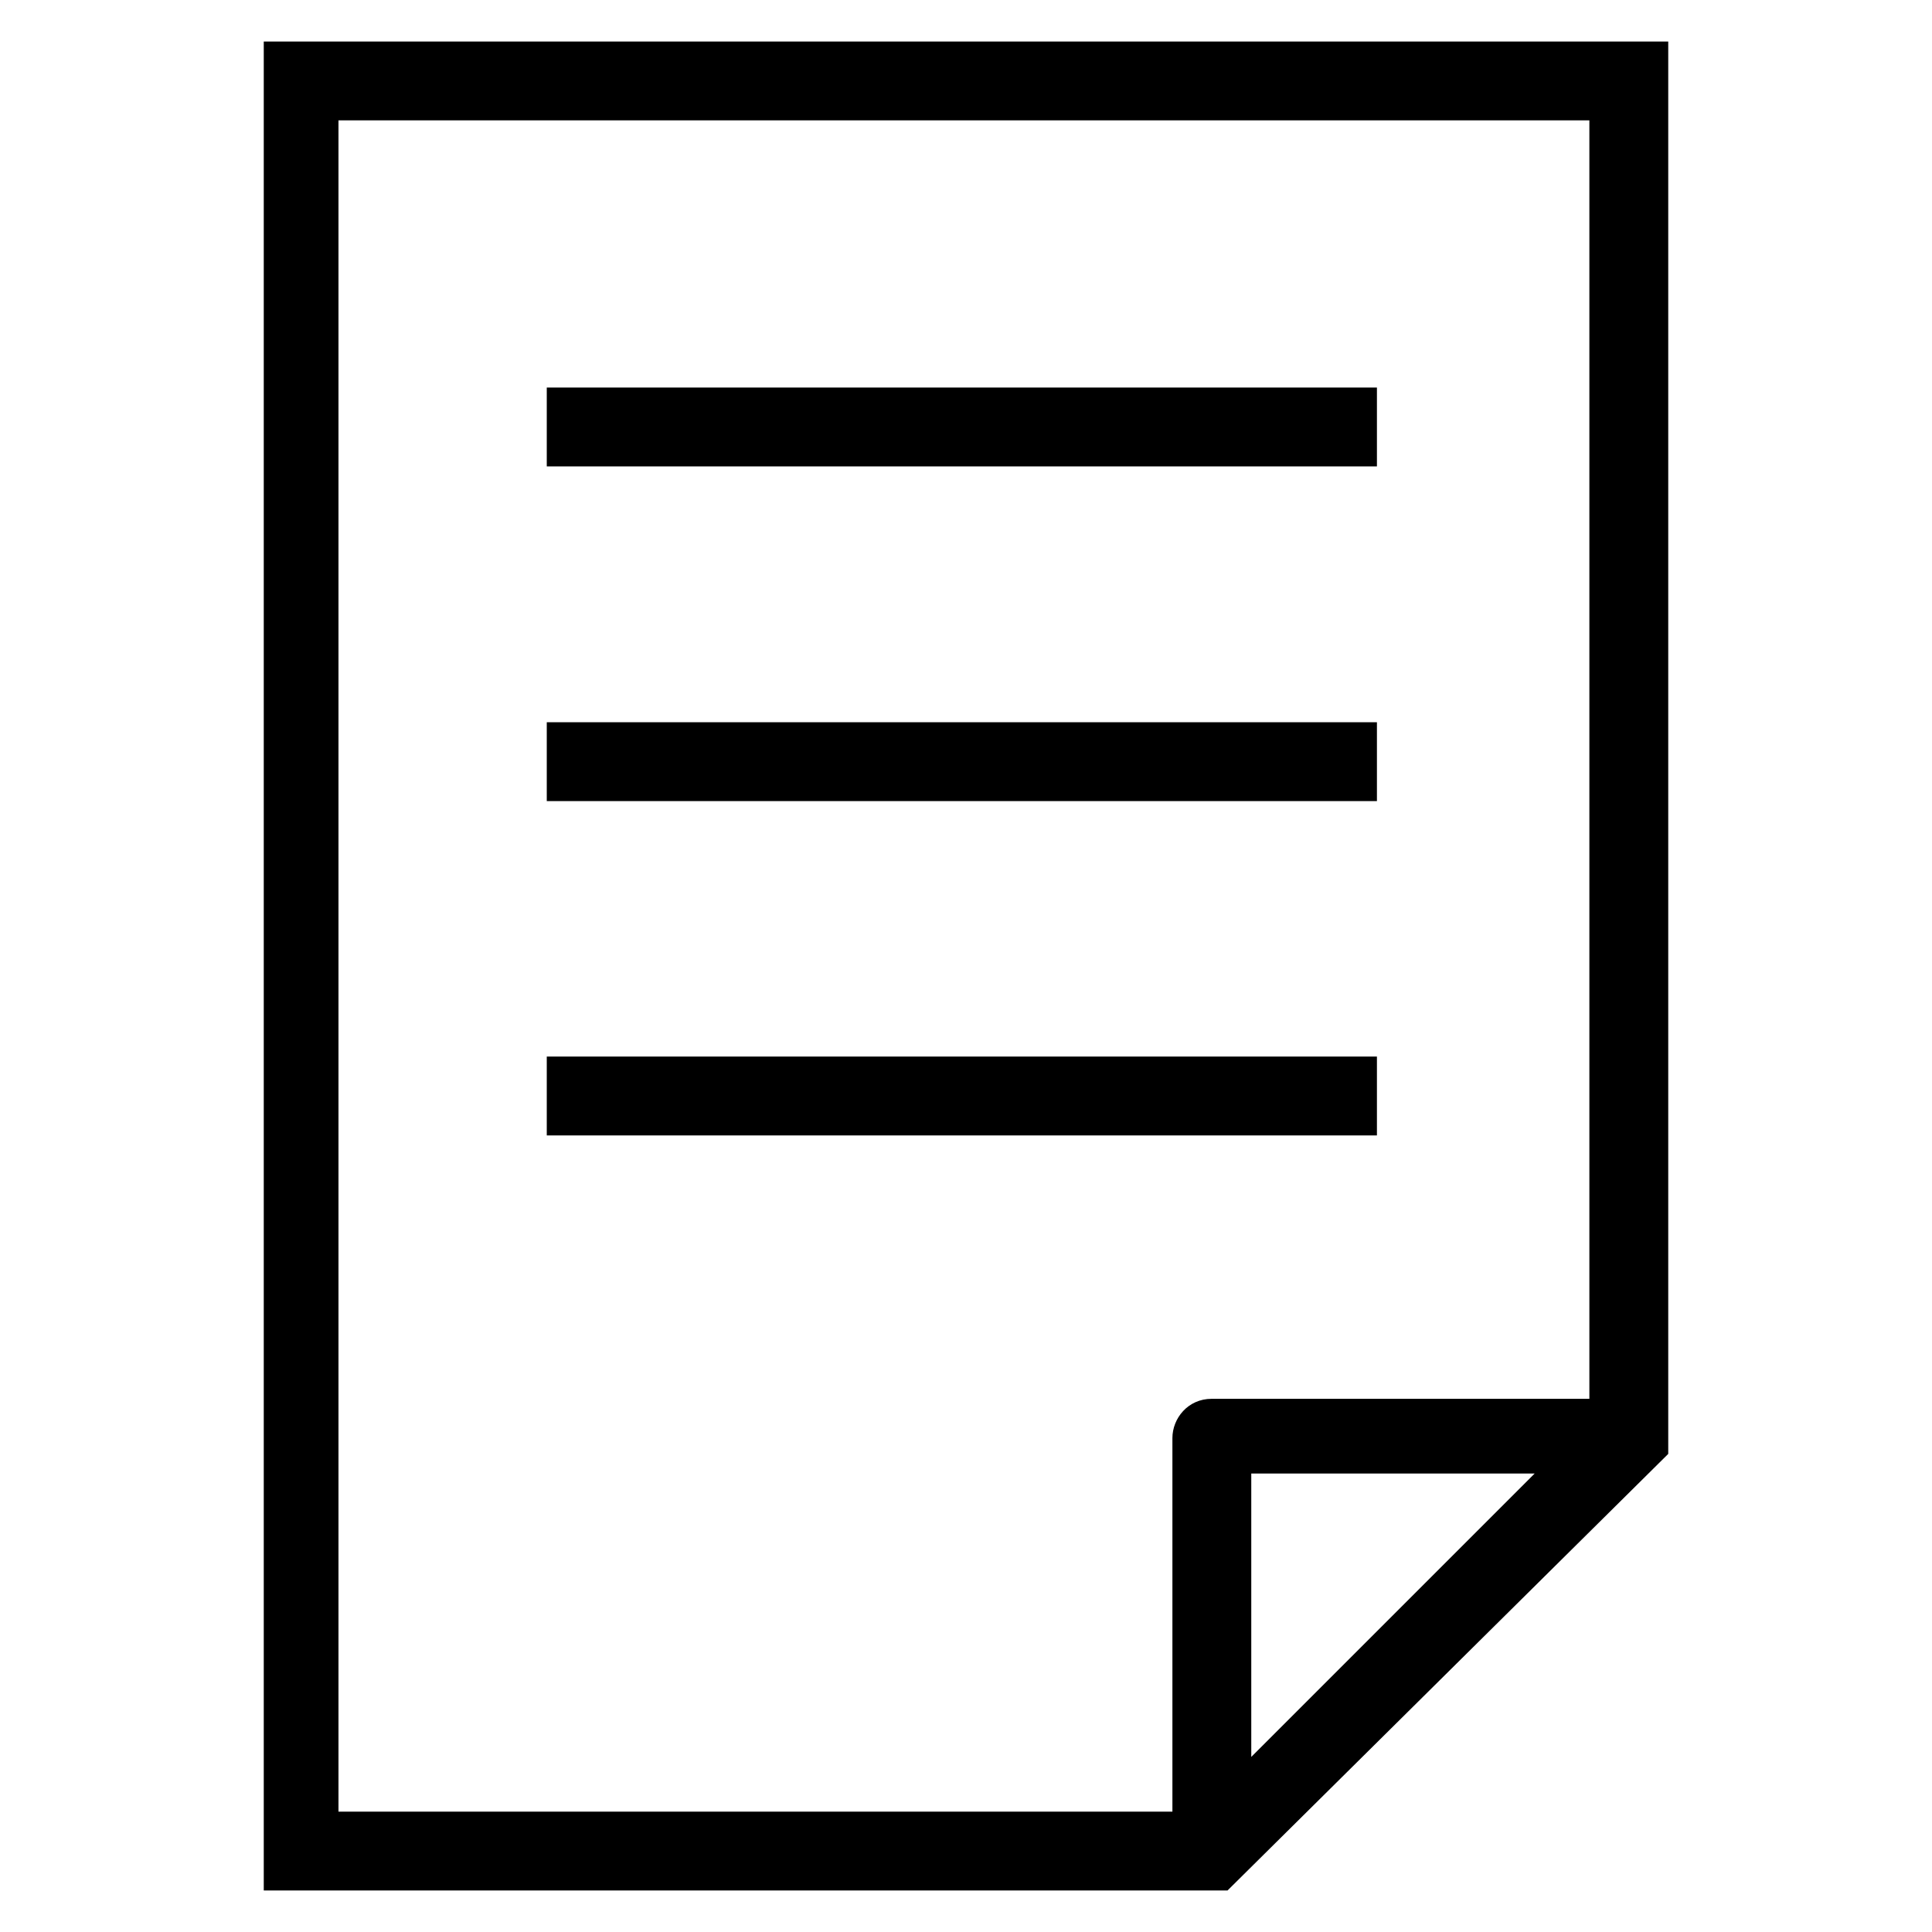
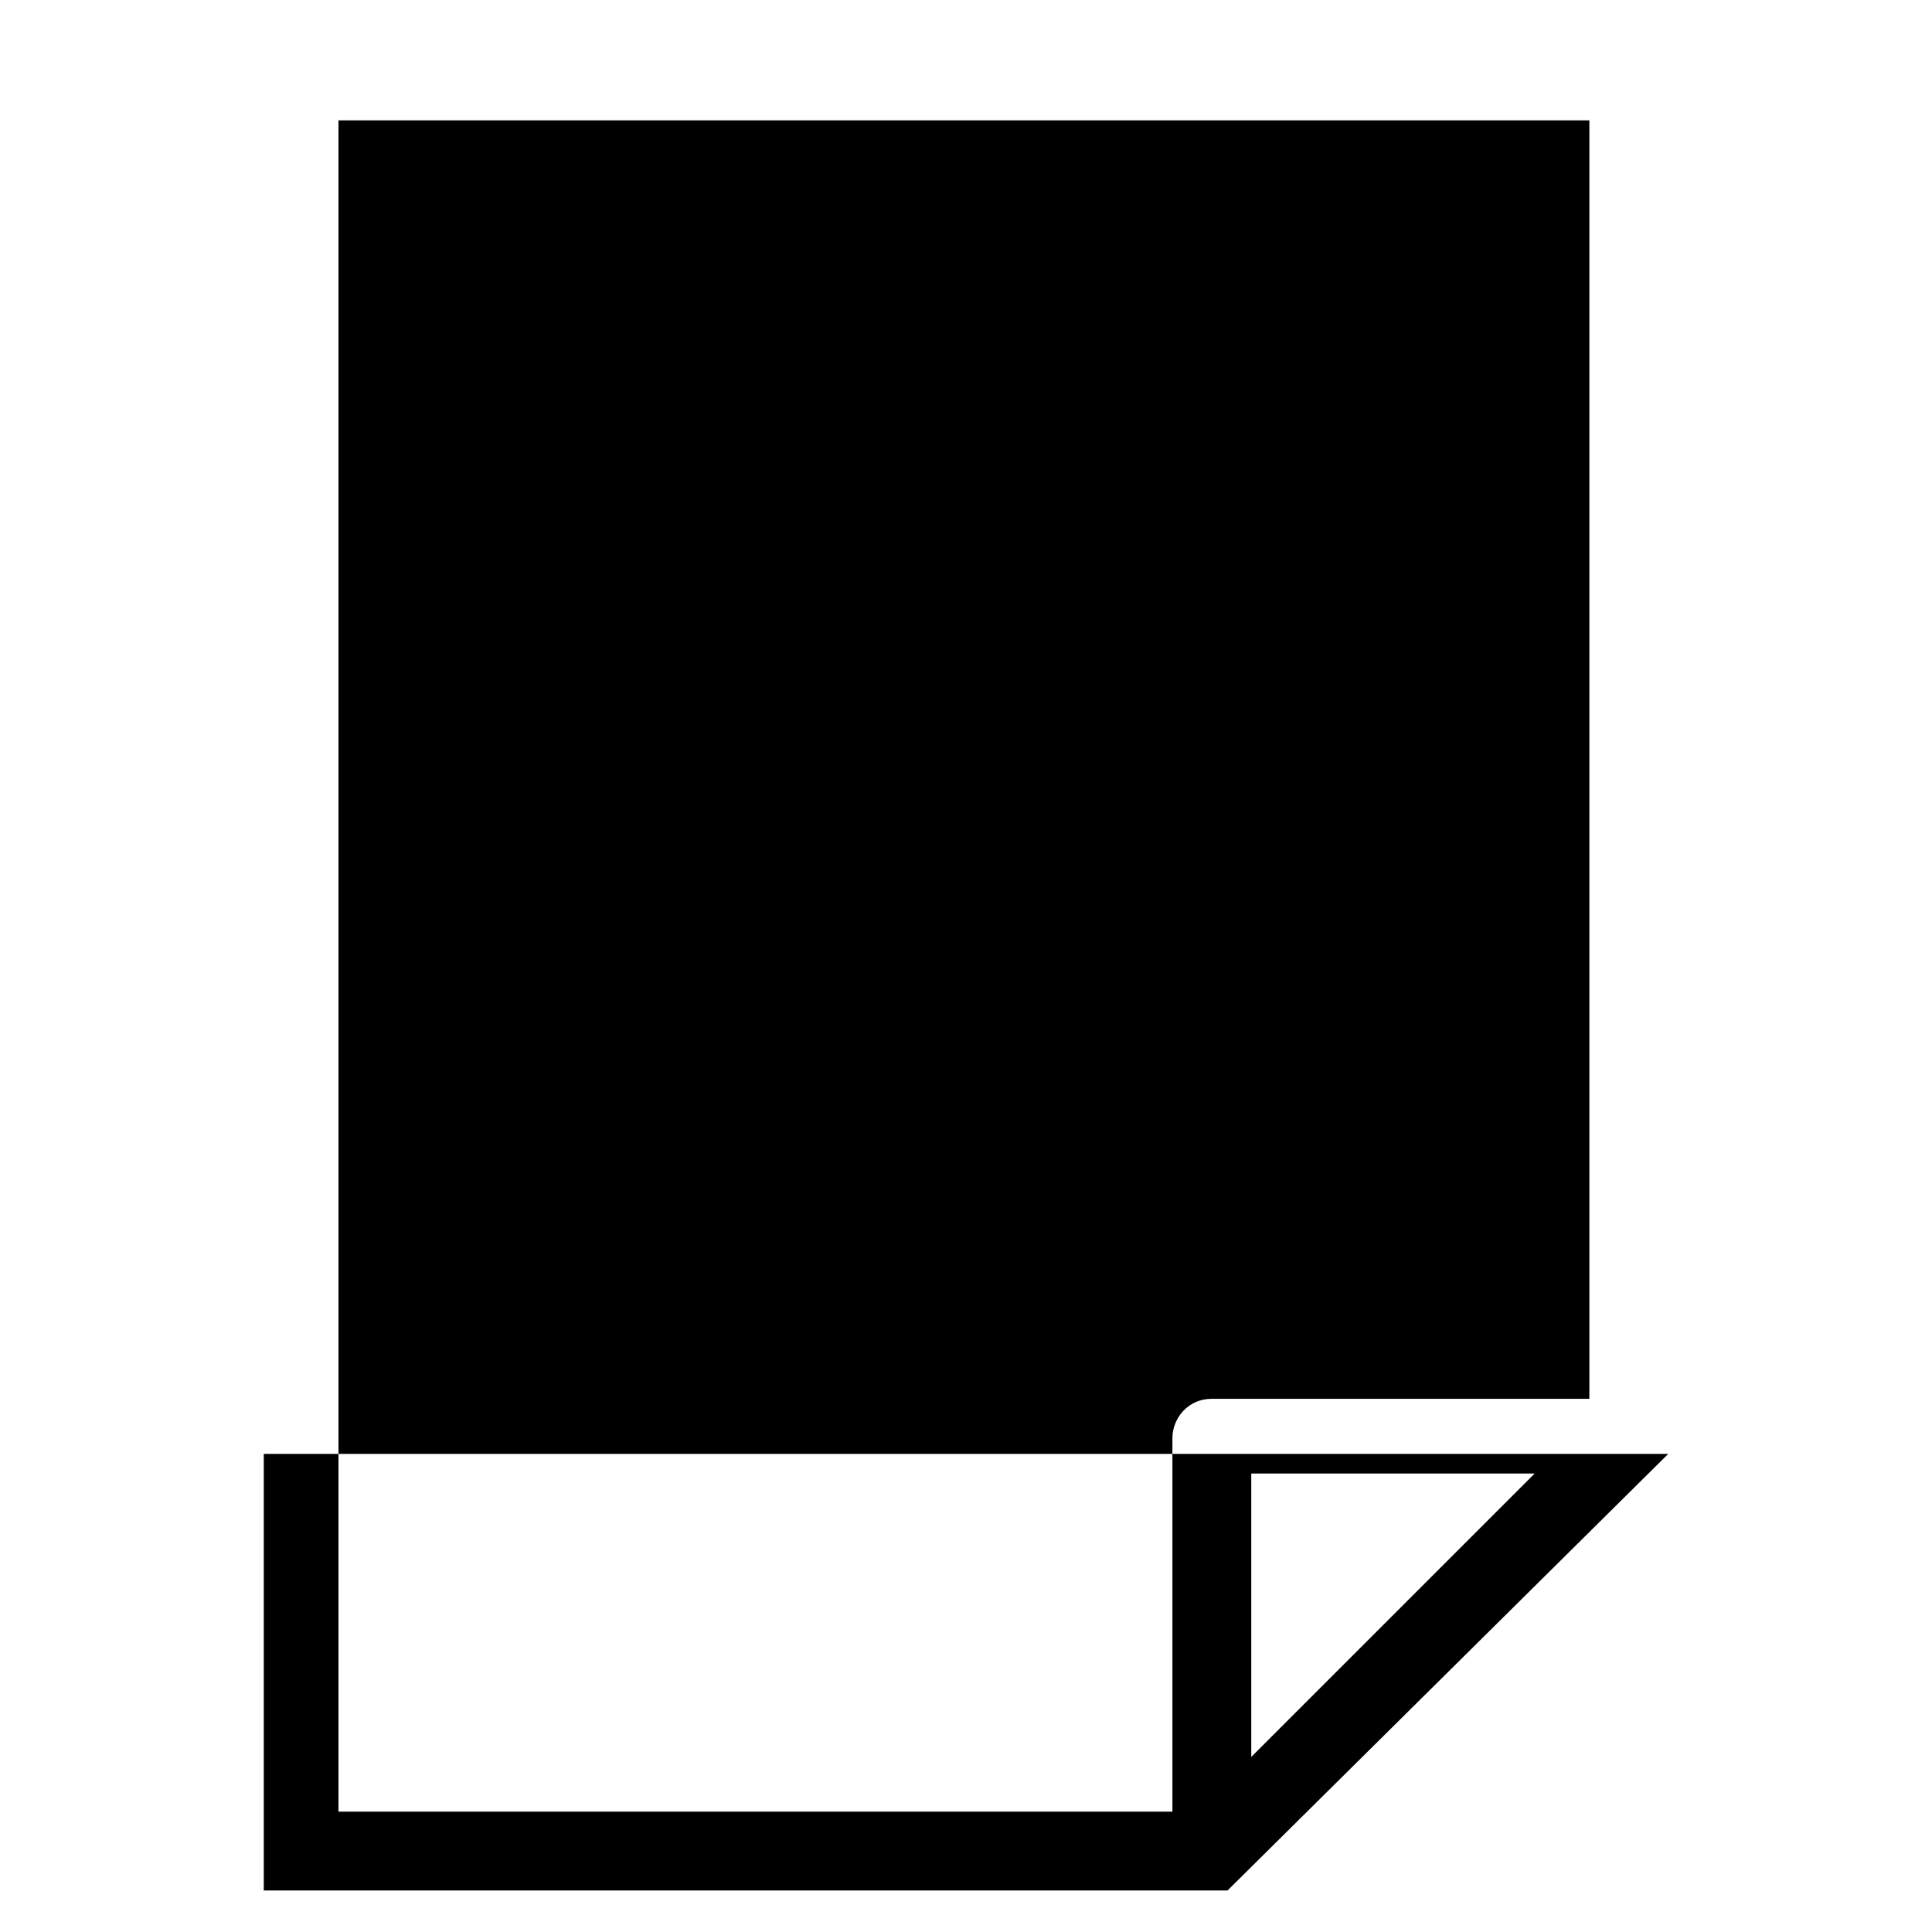
<svg xmlns="http://www.w3.org/2000/svg" version="1.1" viewBox="0 0 512 512" enable-background="new 0 0 512 512">
  <g>
    <g>
-       <path d="M69.9,11v490h255.4l116.8-115.7V11H69.9z M89.7,31.9h331.5v338.8H321.1c-6.3,0-10.4,5.2-10.4,10.4v99h-221V31.9z     M331.6,465.6v-75.1h75.1L331.6,465.6z" />
-       <rect width="220" x="144.9" y="102.7" height="20.9" />
-       <rect width="220" x="144.9" y="191.4" height="20.9" />
+       <path d="M69.9,11v490h255.4l116.8-115.7H69.9z M89.7,31.9h331.5v338.8H321.1c-6.3,0-10.4,5.2-10.4,10.4v99h-221V31.9z     M331.6,465.6v-75.1h75.1L331.6,465.6z" />
      <rect width="220" x="144.9" y="280" height="20.9" />
    </g>
  </g>
</svg>